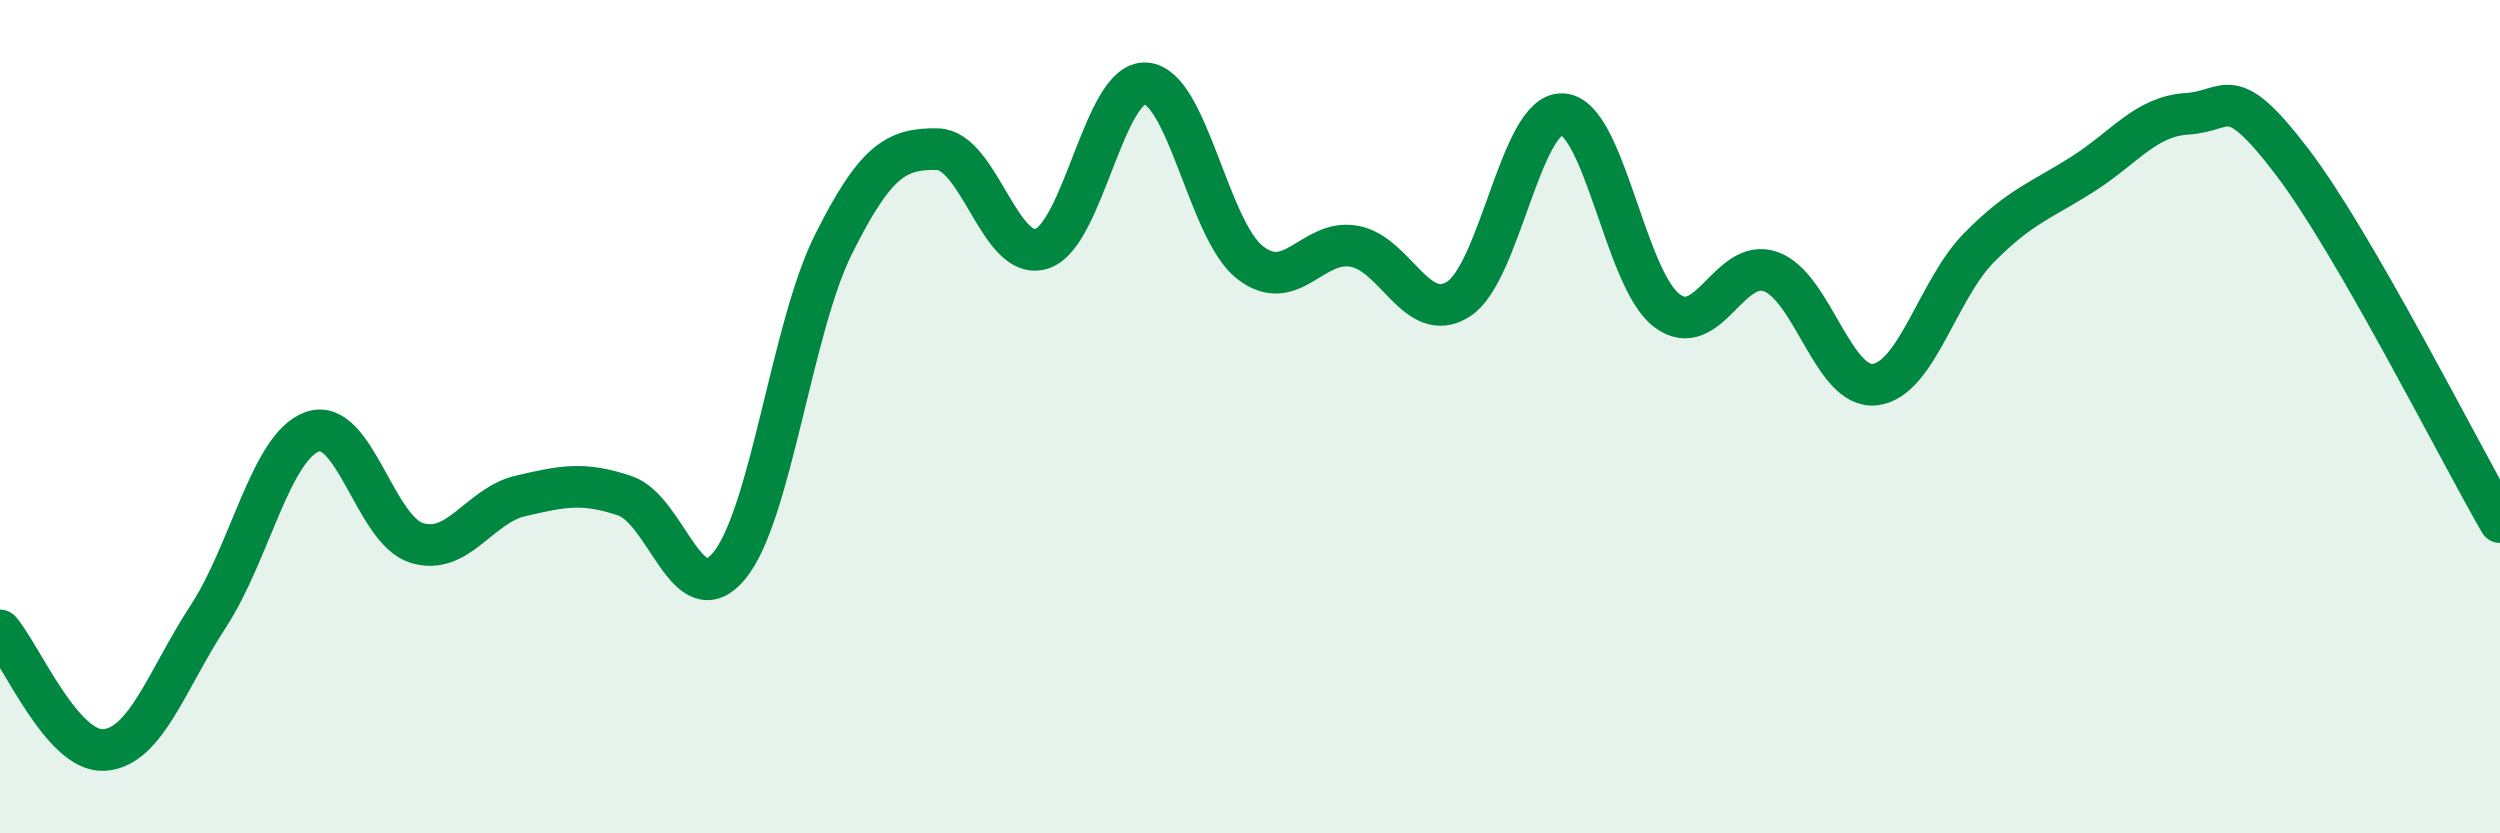
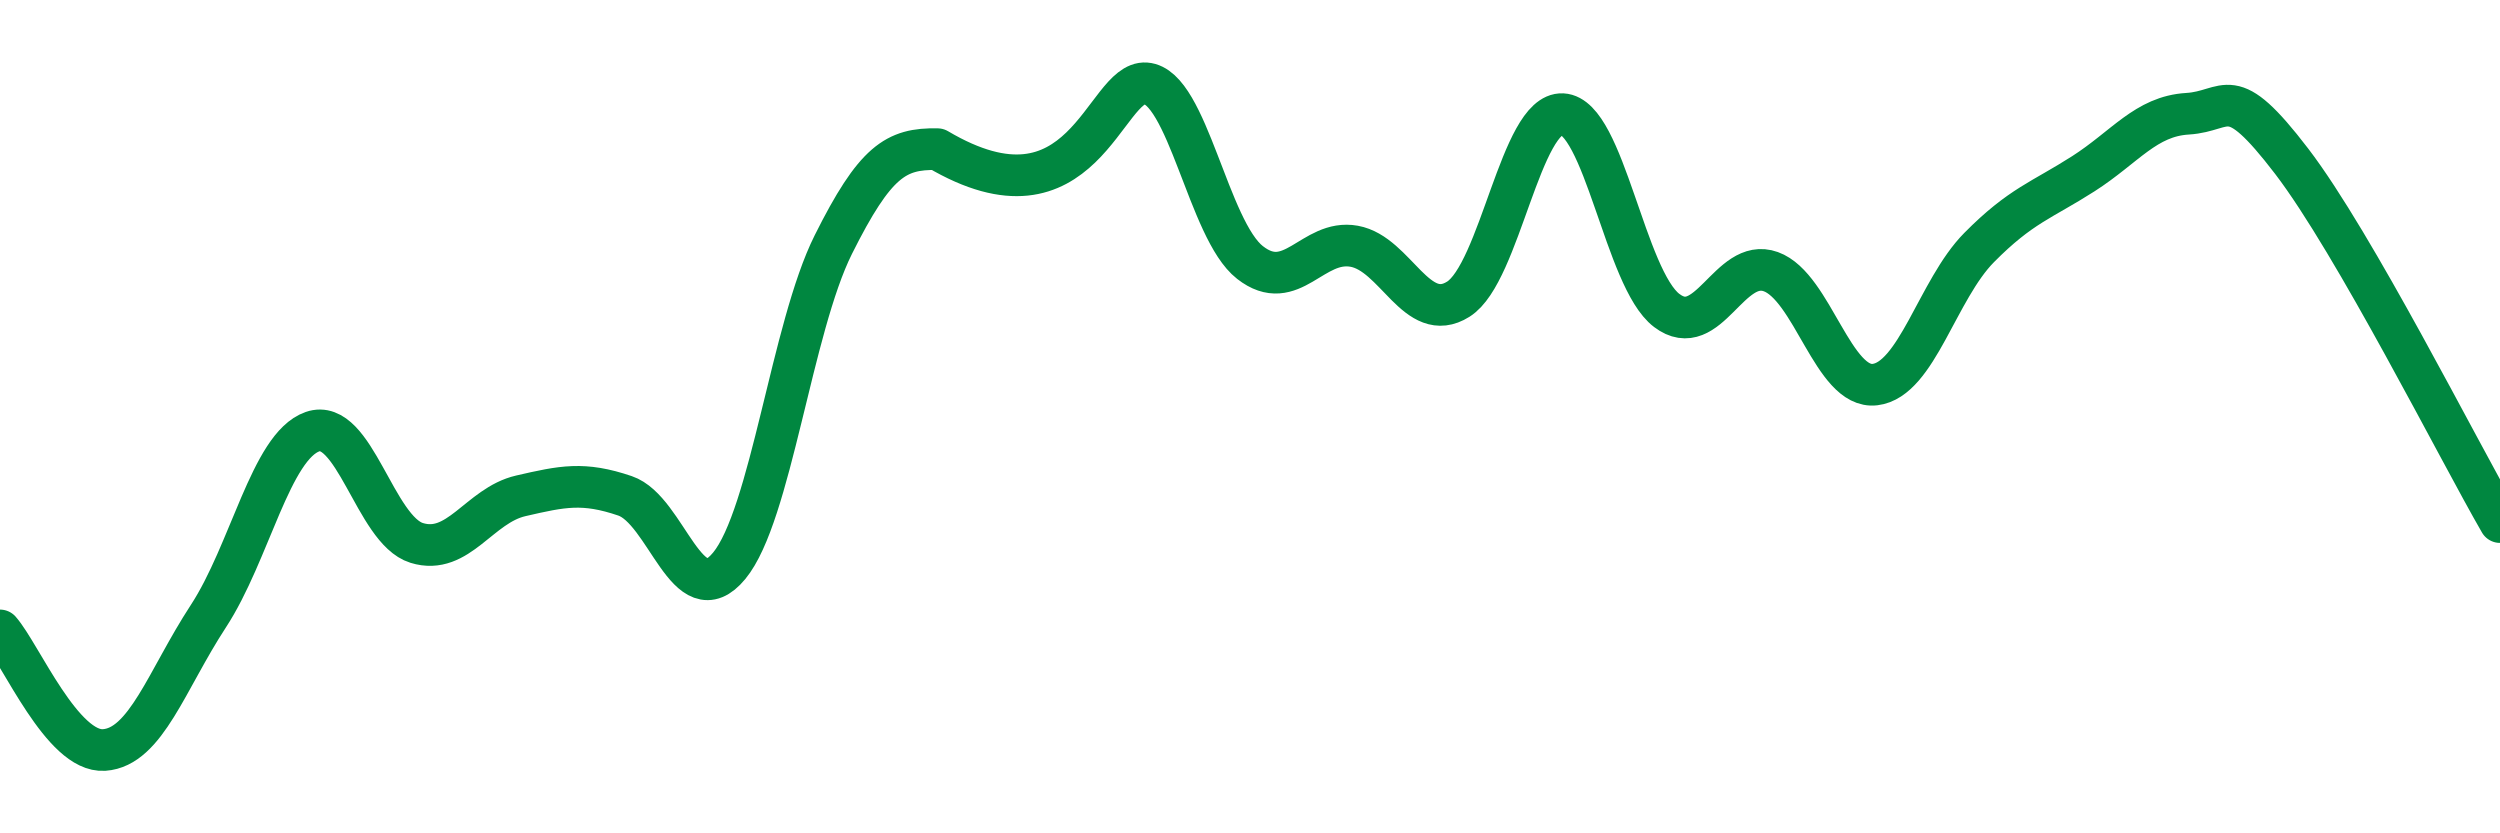
<svg xmlns="http://www.w3.org/2000/svg" width="60" height="20" viewBox="0 0 60 20">
-   <path d="M 0,15.13 C 0.5,15.7 1.5,18.07 2.5,18 C 3.5,17.93 4,16.32 5,14.79 C 6,13.26 6.5,10.71 7.5,10.36 C 8.5,10.01 9,12.72 10,13.03 C 11,13.34 11.5,12.13 12.5,11.9 C 13.5,11.67 14,11.56 15,11.9 C 16,12.24 16.5,14.79 17.5,13.58 C 18.5,12.37 19,7.87 20,5.87 C 21,3.87 21.5,3.56 22.5,3.58 C 23.5,3.6 24,6.29 25,5.97 C 26,5.65 26.5,1.93 27.5,2 C 28.5,2.07 29,5.52 30,6.3 C 31,7.08 31.5,5.73 32.5,5.91 C 33.5,6.09 34,7.81 35,7.18 C 36,6.55 36.5,2.69 37.5,2.74 C 38.5,2.79 39,6.69 40,7.45 C 41,8.21 41.5,6.16 42.5,6.52 C 43.5,6.88 44,9.35 45,9.23 C 46,9.11 46.5,6.95 47.5,5.94 C 48.5,4.93 49,4.81 50,4.17 C 51,3.53 51.5,2.79 52.5,2.73 C 53.5,2.67 53.5,1.91 55,3.87 C 56.5,5.83 59,10.8 60,12.53L60 20L0 20Z" fill="#008740" opacity="0.1" stroke-linecap="round" stroke-linejoin="round" />
-   <path d="M 0,15.13 C 0.5,15.7 1.5,18.07 2.5,18 C 3.5,17.93 4,16.32 5,14.79 C 6,13.26 6.5,10.71 7.5,10.36 C 8.5,10.01 9,12.72 10,13.03 C 11,13.34 11.5,12.13 12.5,11.9 C 13.5,11.67 14,11.56 15,11.9 C 16,12.24 16.5,14.79 17.5,13.58 C 18.5,12.37 19,7.87 20,5.87 C 21,3.87 21.5,3.56 22.5,3.58 C 23.5,3.6 24,6.29 25,5.97 C 26,5.65 26.5,1.93 27.5,2 C 28.5,2.07 29,5.52 30,6.3 C 31,7.08 31.5,5.73 32.5,5.91 C 33.5,6.09 34,7.81 35,7.18 C 36,6.55 36.5,2.69 37.5,2.74 C 38.5,2.79 39,6.69 40,7.45 C 41,8.21 41.5,6.16 42.5,6.52 C 43.5,6.88 44,9.35 45,9.23 C 46,9.11 46.5,6.95 47.5,5.94 C 48.5,4.93 49,4.81 50,4.17 C 51,3.53 51.5,2.79 52.5,2.73 C 53.5,2.67 53.5,1.91 55,3.87 C 56.5,5.83 59,10.8 60,12.53" stroke="#008740" stroke-width="1" fill="none" stroke-linecap="round" stroke-linejoin="round" />
+   <path d="M 0,15.13 C 0.5,15.7 1.5,18.07 2.5,18 C 3.5,17.93 4,16.32 5,14.79 C 6,13.26 6.5,10.71 7.5,10.36 C 8.5,10.01 9,12.72 10,13.03 C 11,13.34 11.5,12.13 12.5,11.9 C 13.5,11.67 14,11.56 15,11.9 C 16,12.24 16.5,14.79 17.5,13.58 C 18.5,12.37 19,7.87 20,5.87 C 21,3.87 21.5,3.56 22.5,3.58 C 26,5.65 26.5,1.93 27.5,2 C 28.5,2.07 29,5.52 30,6.3 C 31,7.08 31.5,5.73 32.5,5.91 C 33.5,6.09 34,7.81 35,7.18 C 36,6.55 36.5,2.69 37.5,2.74 C 38.5,2.79 39,6.69 40,7.45 C 41,8.21 41.5,6.16 42.5,6.52 C 43.5,6.88 44,9.35 45,9.23 C 46,9.11 46.5,6.95 47.5,5.94 C 48.5,4.93 49,4.81 50,4.17 C 51,3.53 51.5,2.79 52.5,2.73 C 53.5,2.67 53.5,1.91 55,3.87 C 56.5,5.83 59,10.8 60,12.53" stroke="#008740" stroke-width="1" fill="none" stroke-linecap="round" stroke-linejoin="round" />
</svg>